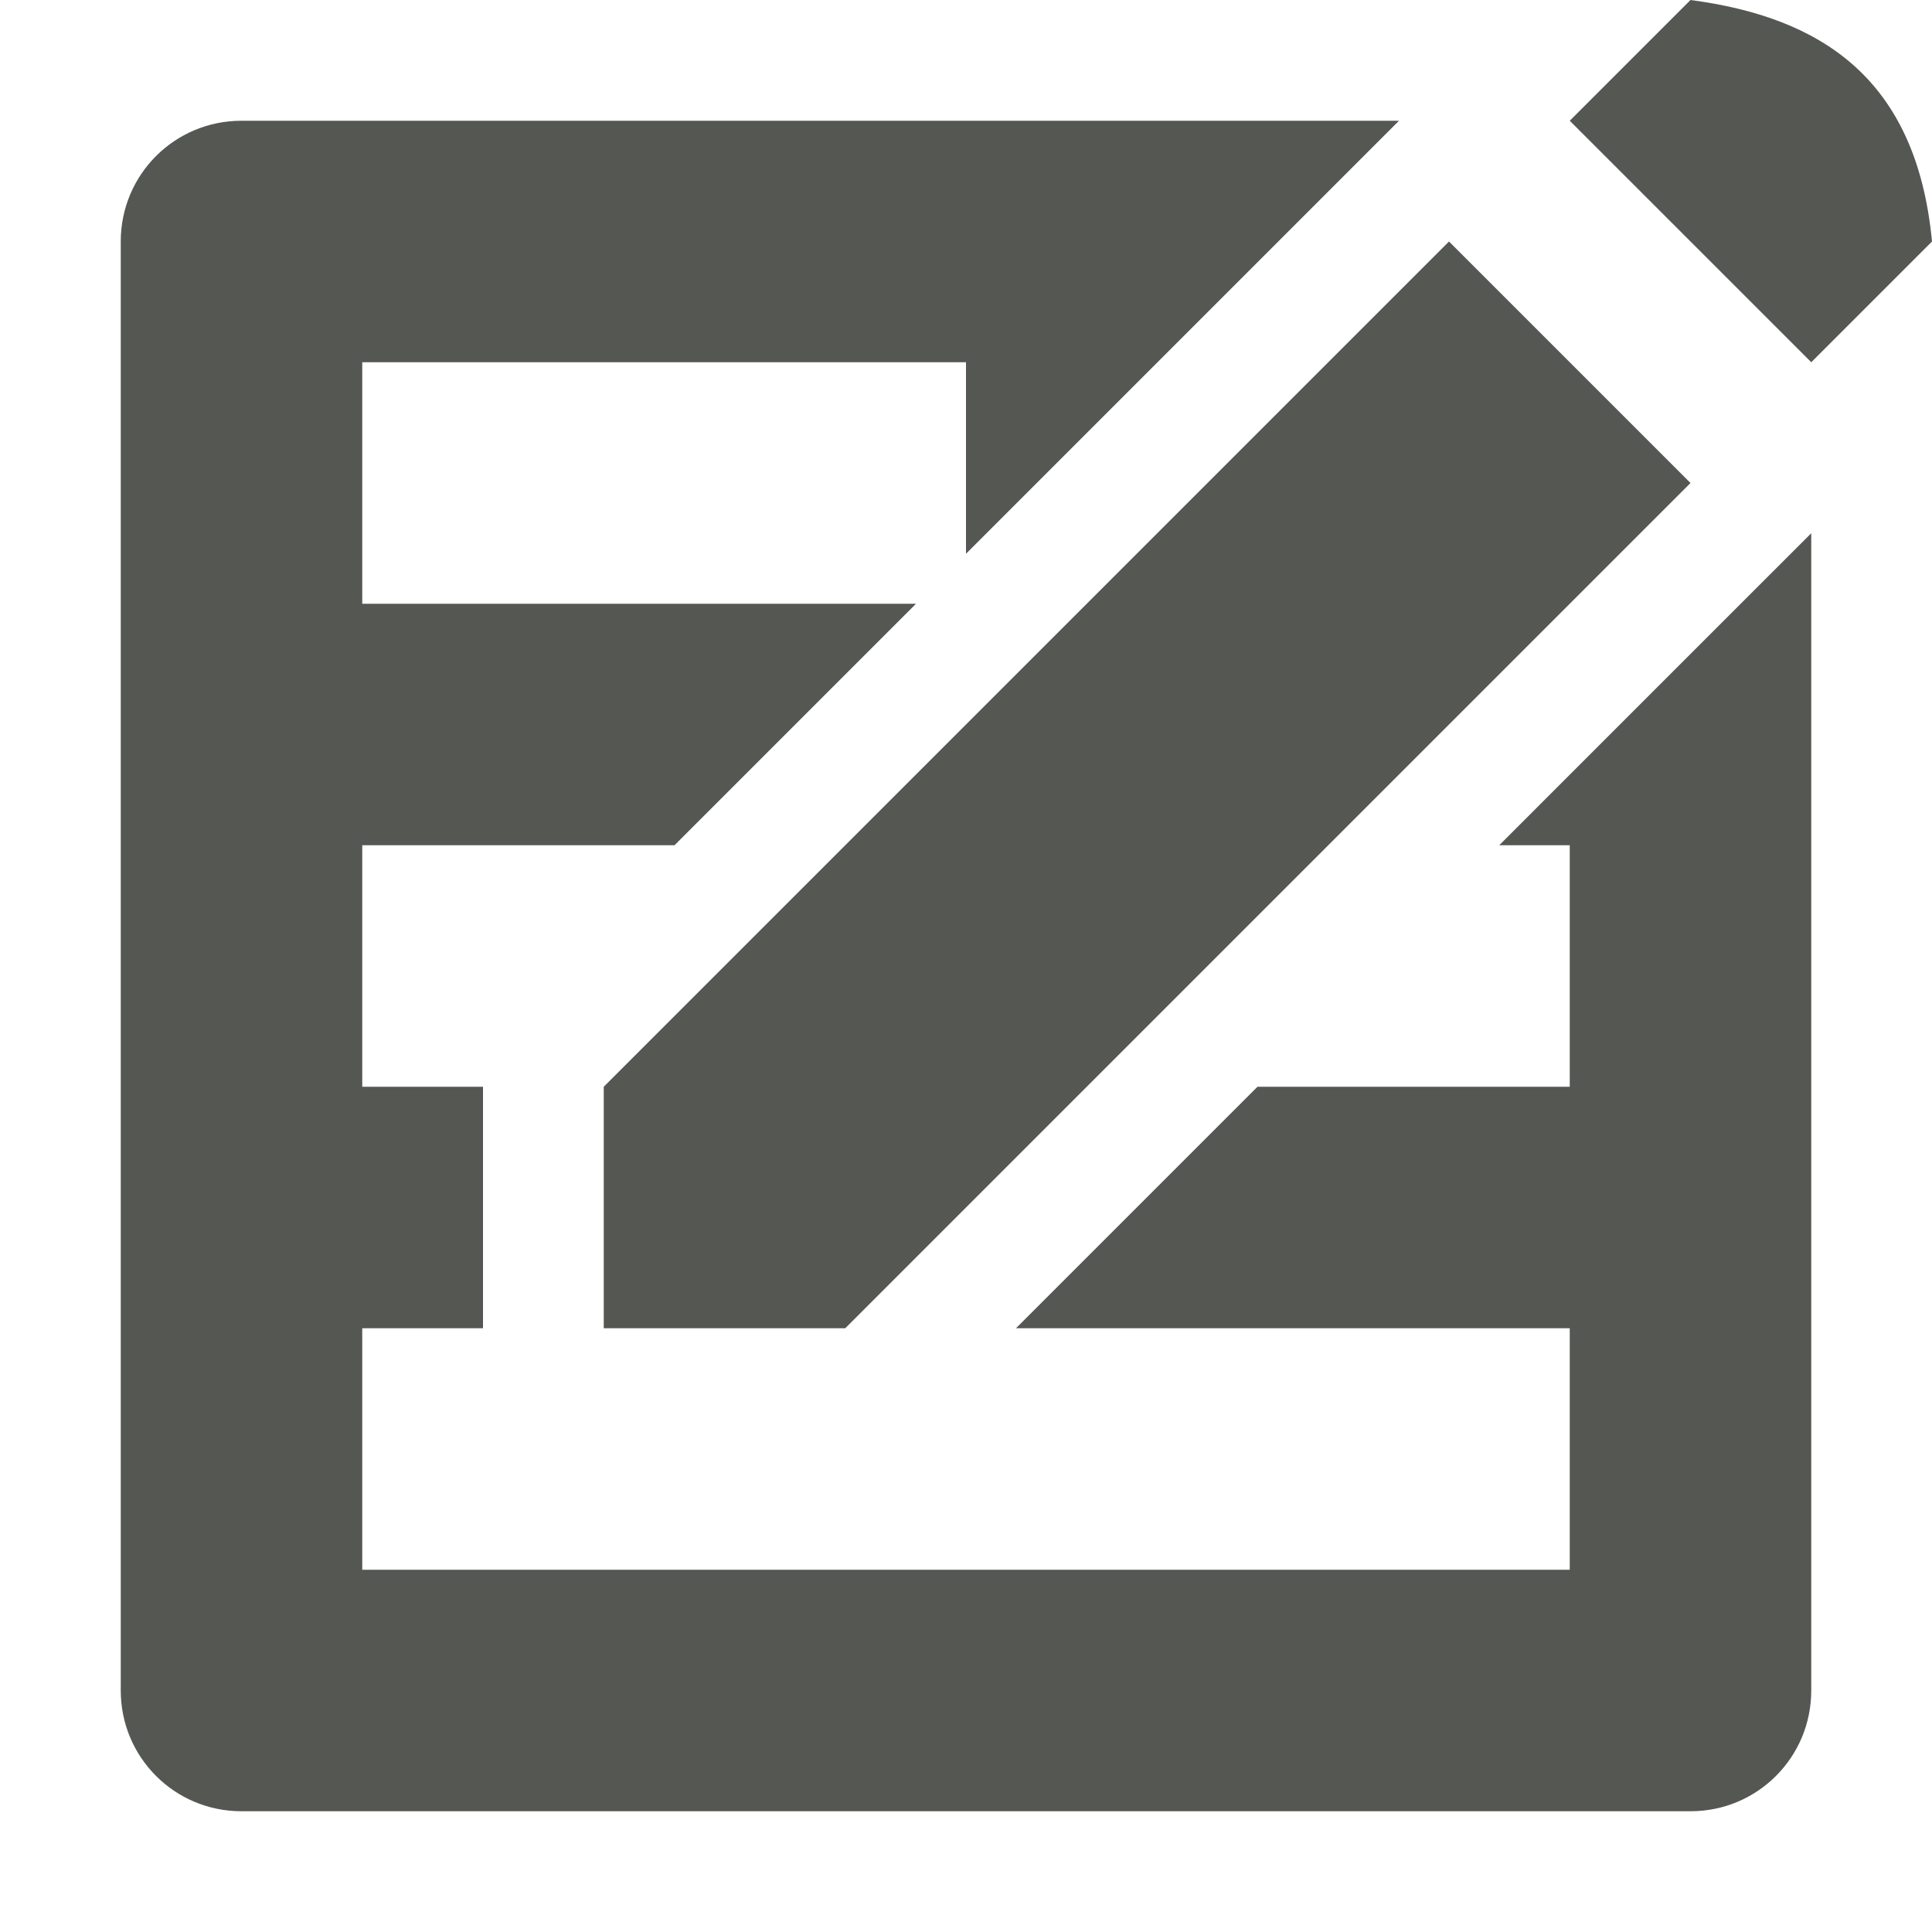
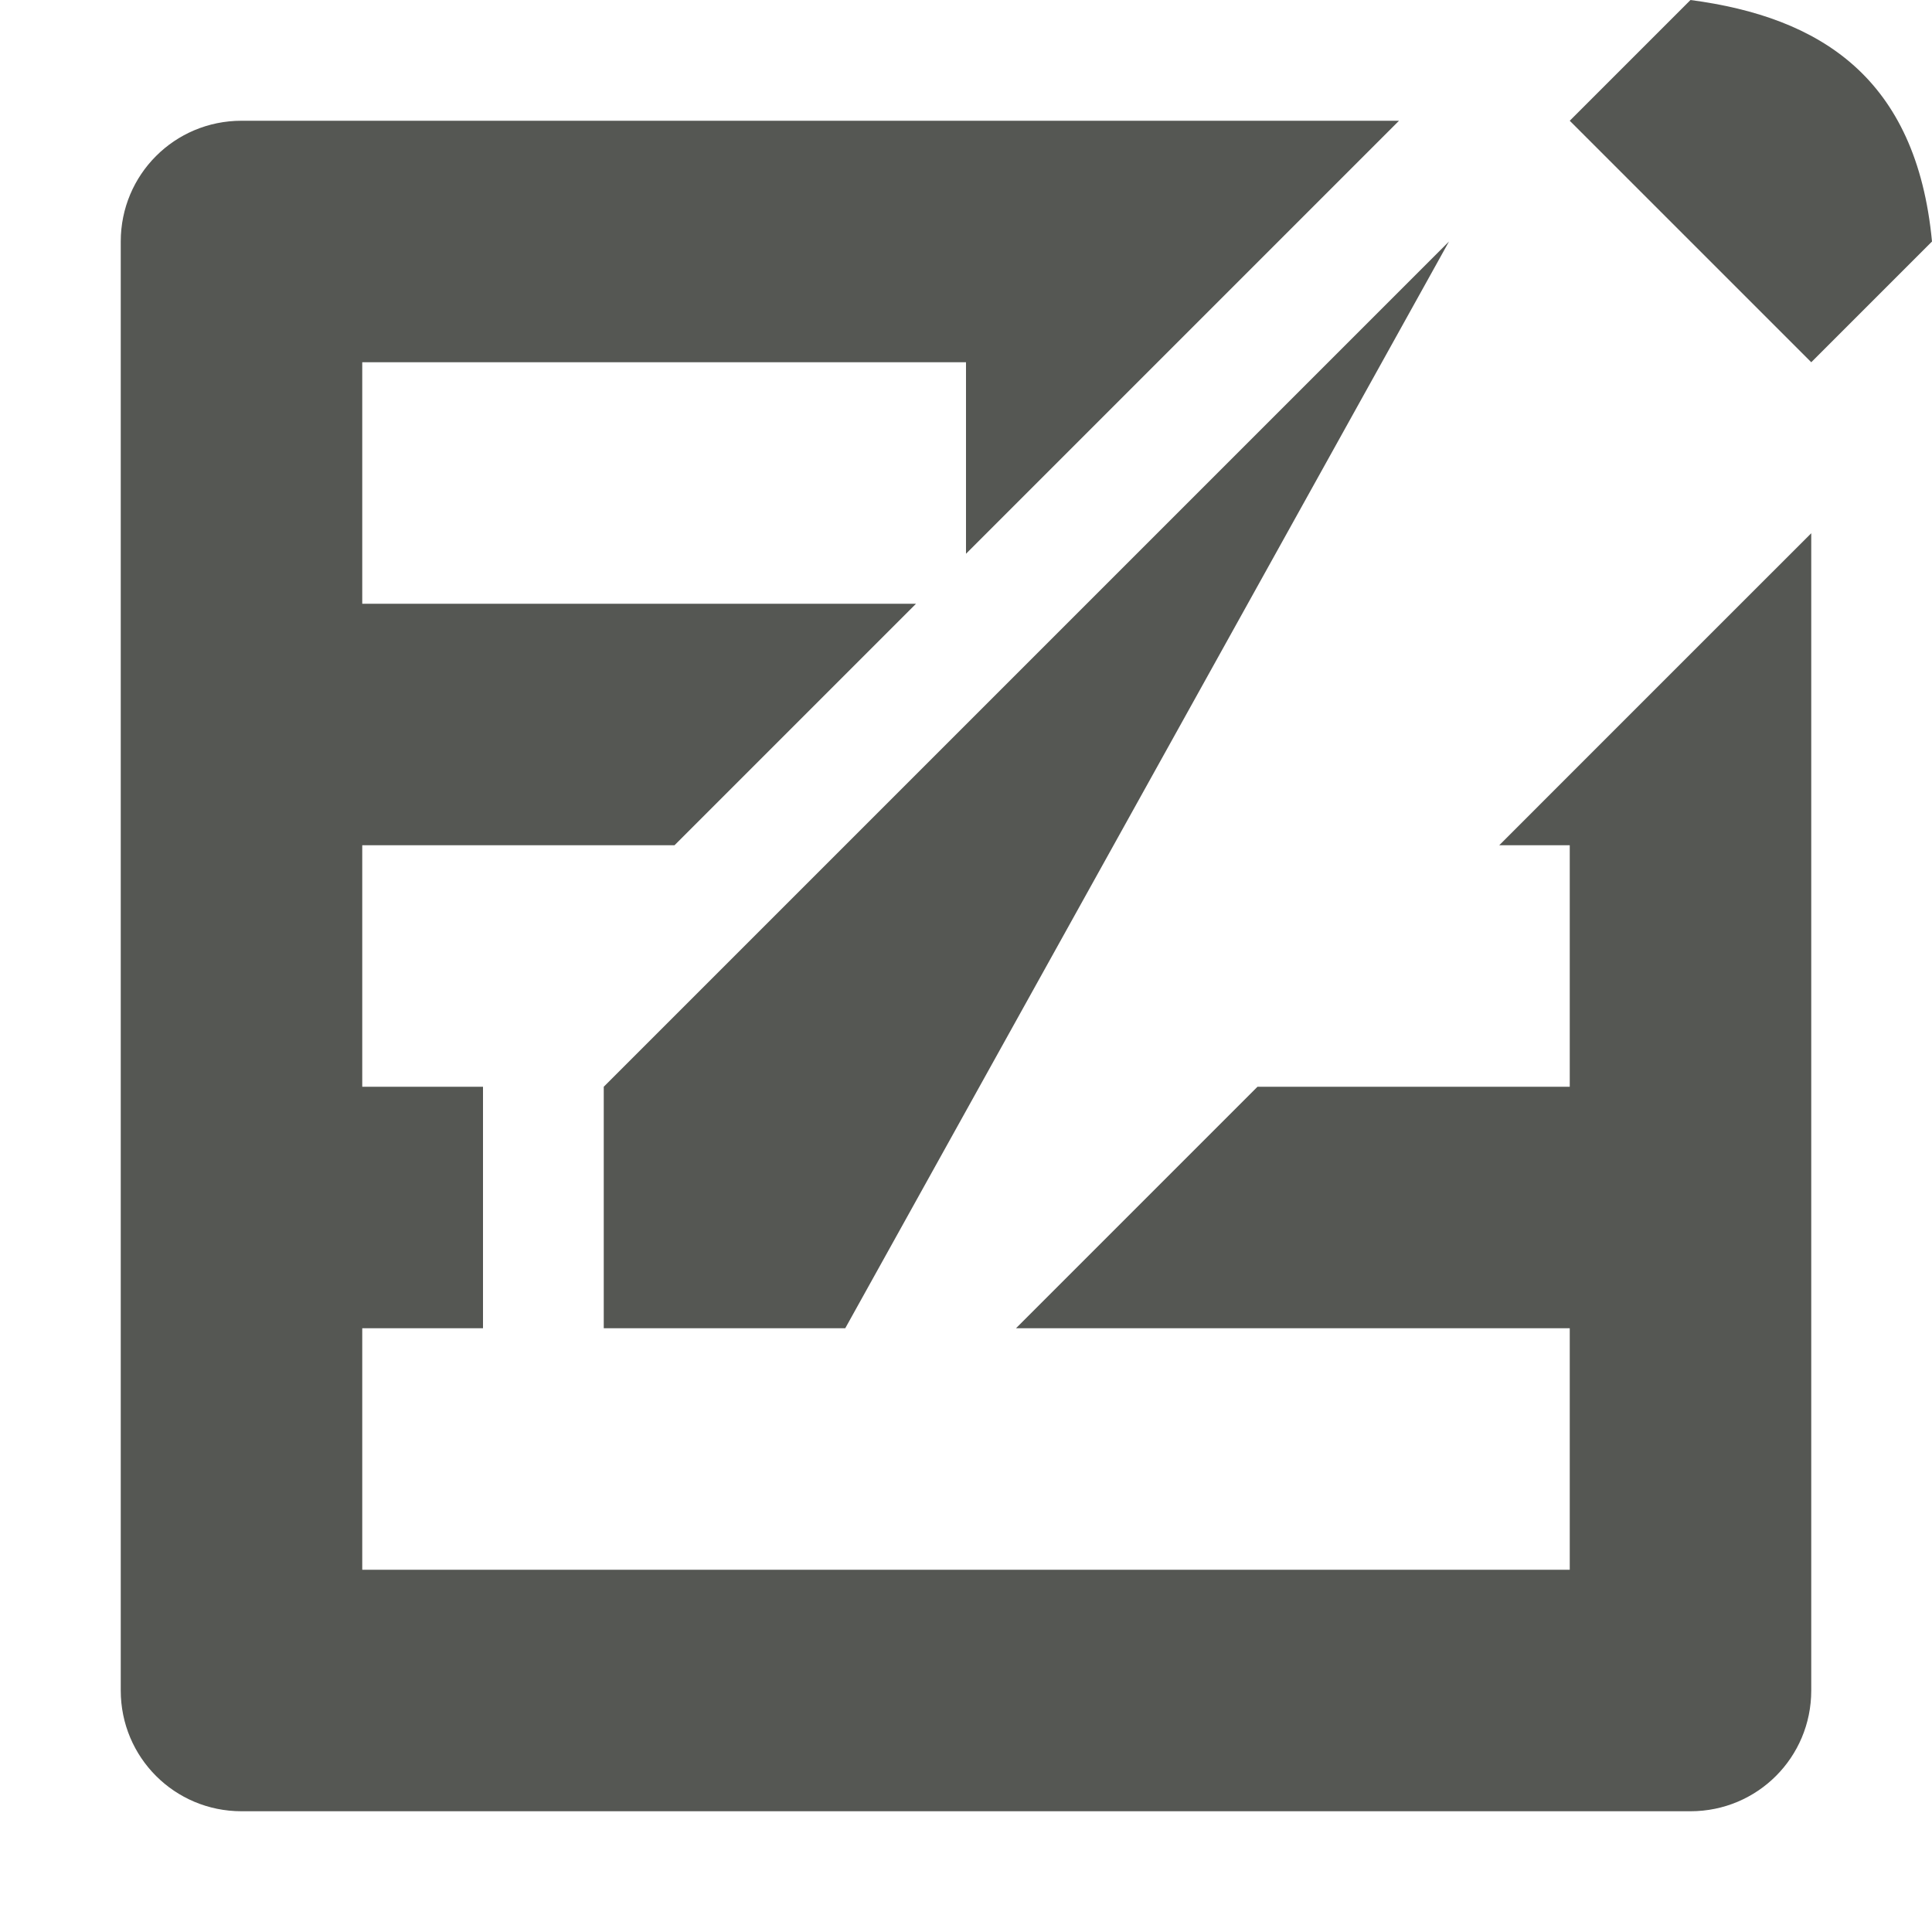
<svg xmlns="http://www.w3.org/2000/svg" viewBox="0 0 16 16">
-   <path style="fill:#555753" d="M 14 0 L 13 1 L 15 3 L 16 2 C 15.871 0.642 15.074 0.142 14 0 z M 2 1 C 1.446 1 1 1.446 1 2 L 1 14 C 1 14.554 1.446 15 2 15 L 14 15 C 14.554 15 15 14.554 15 14 L 15 4.416 C 14.138 5.277 13.277 6.139 12.416 7 L 13 7 L 13 9 L 10.414 9 C 9.747 9.667 9.081 10.333 8.414 11 L 13 11 L 13 13 L 3 13 L 3 11 L 4 11 L 4 9 L 3 9 L 3 7 L 5.586 7 L 7.586 5 L 3 5 L 3 3 L 8 3 L 8 4.586 L 11.586 1 L 2 1 z M 12 2 L 5 9 L 5 11 L 7 11 L 14 4 L 12 2 z " />
+   <path style="fill:#555753" d="M 14 0 L 13 1 L 15 3 L 16 2 C 15.871 0.642 15.074 0.142 14 0 z M 2 1 C 1.446 1 1 1.446 1 2 L 1 14 C 1 14.554 1.446 15 2 15 L 14 15 C 14.554 15 15 14.554 15 14 L 15 4.416 C 14.138 5.277 13.277 6.139 12.416 7 L 13 7 L 13 9 L 10.414 9 C 9.747 9.667 9.081 10.333 8.414 11 L 13 11 L 13 13 L 3 13 L 3 11 L 4 11 L 4 9 L 3 9 L 3 7 L 5.586 7 L 7.586 5 L 3 5 L 3 3 L 8 3 L 8 4.586 L 11.586 1 L 2 1 z M 12 2 L 5 9 L 5 11 L 7 11 L 12 2 z " />
</svg>